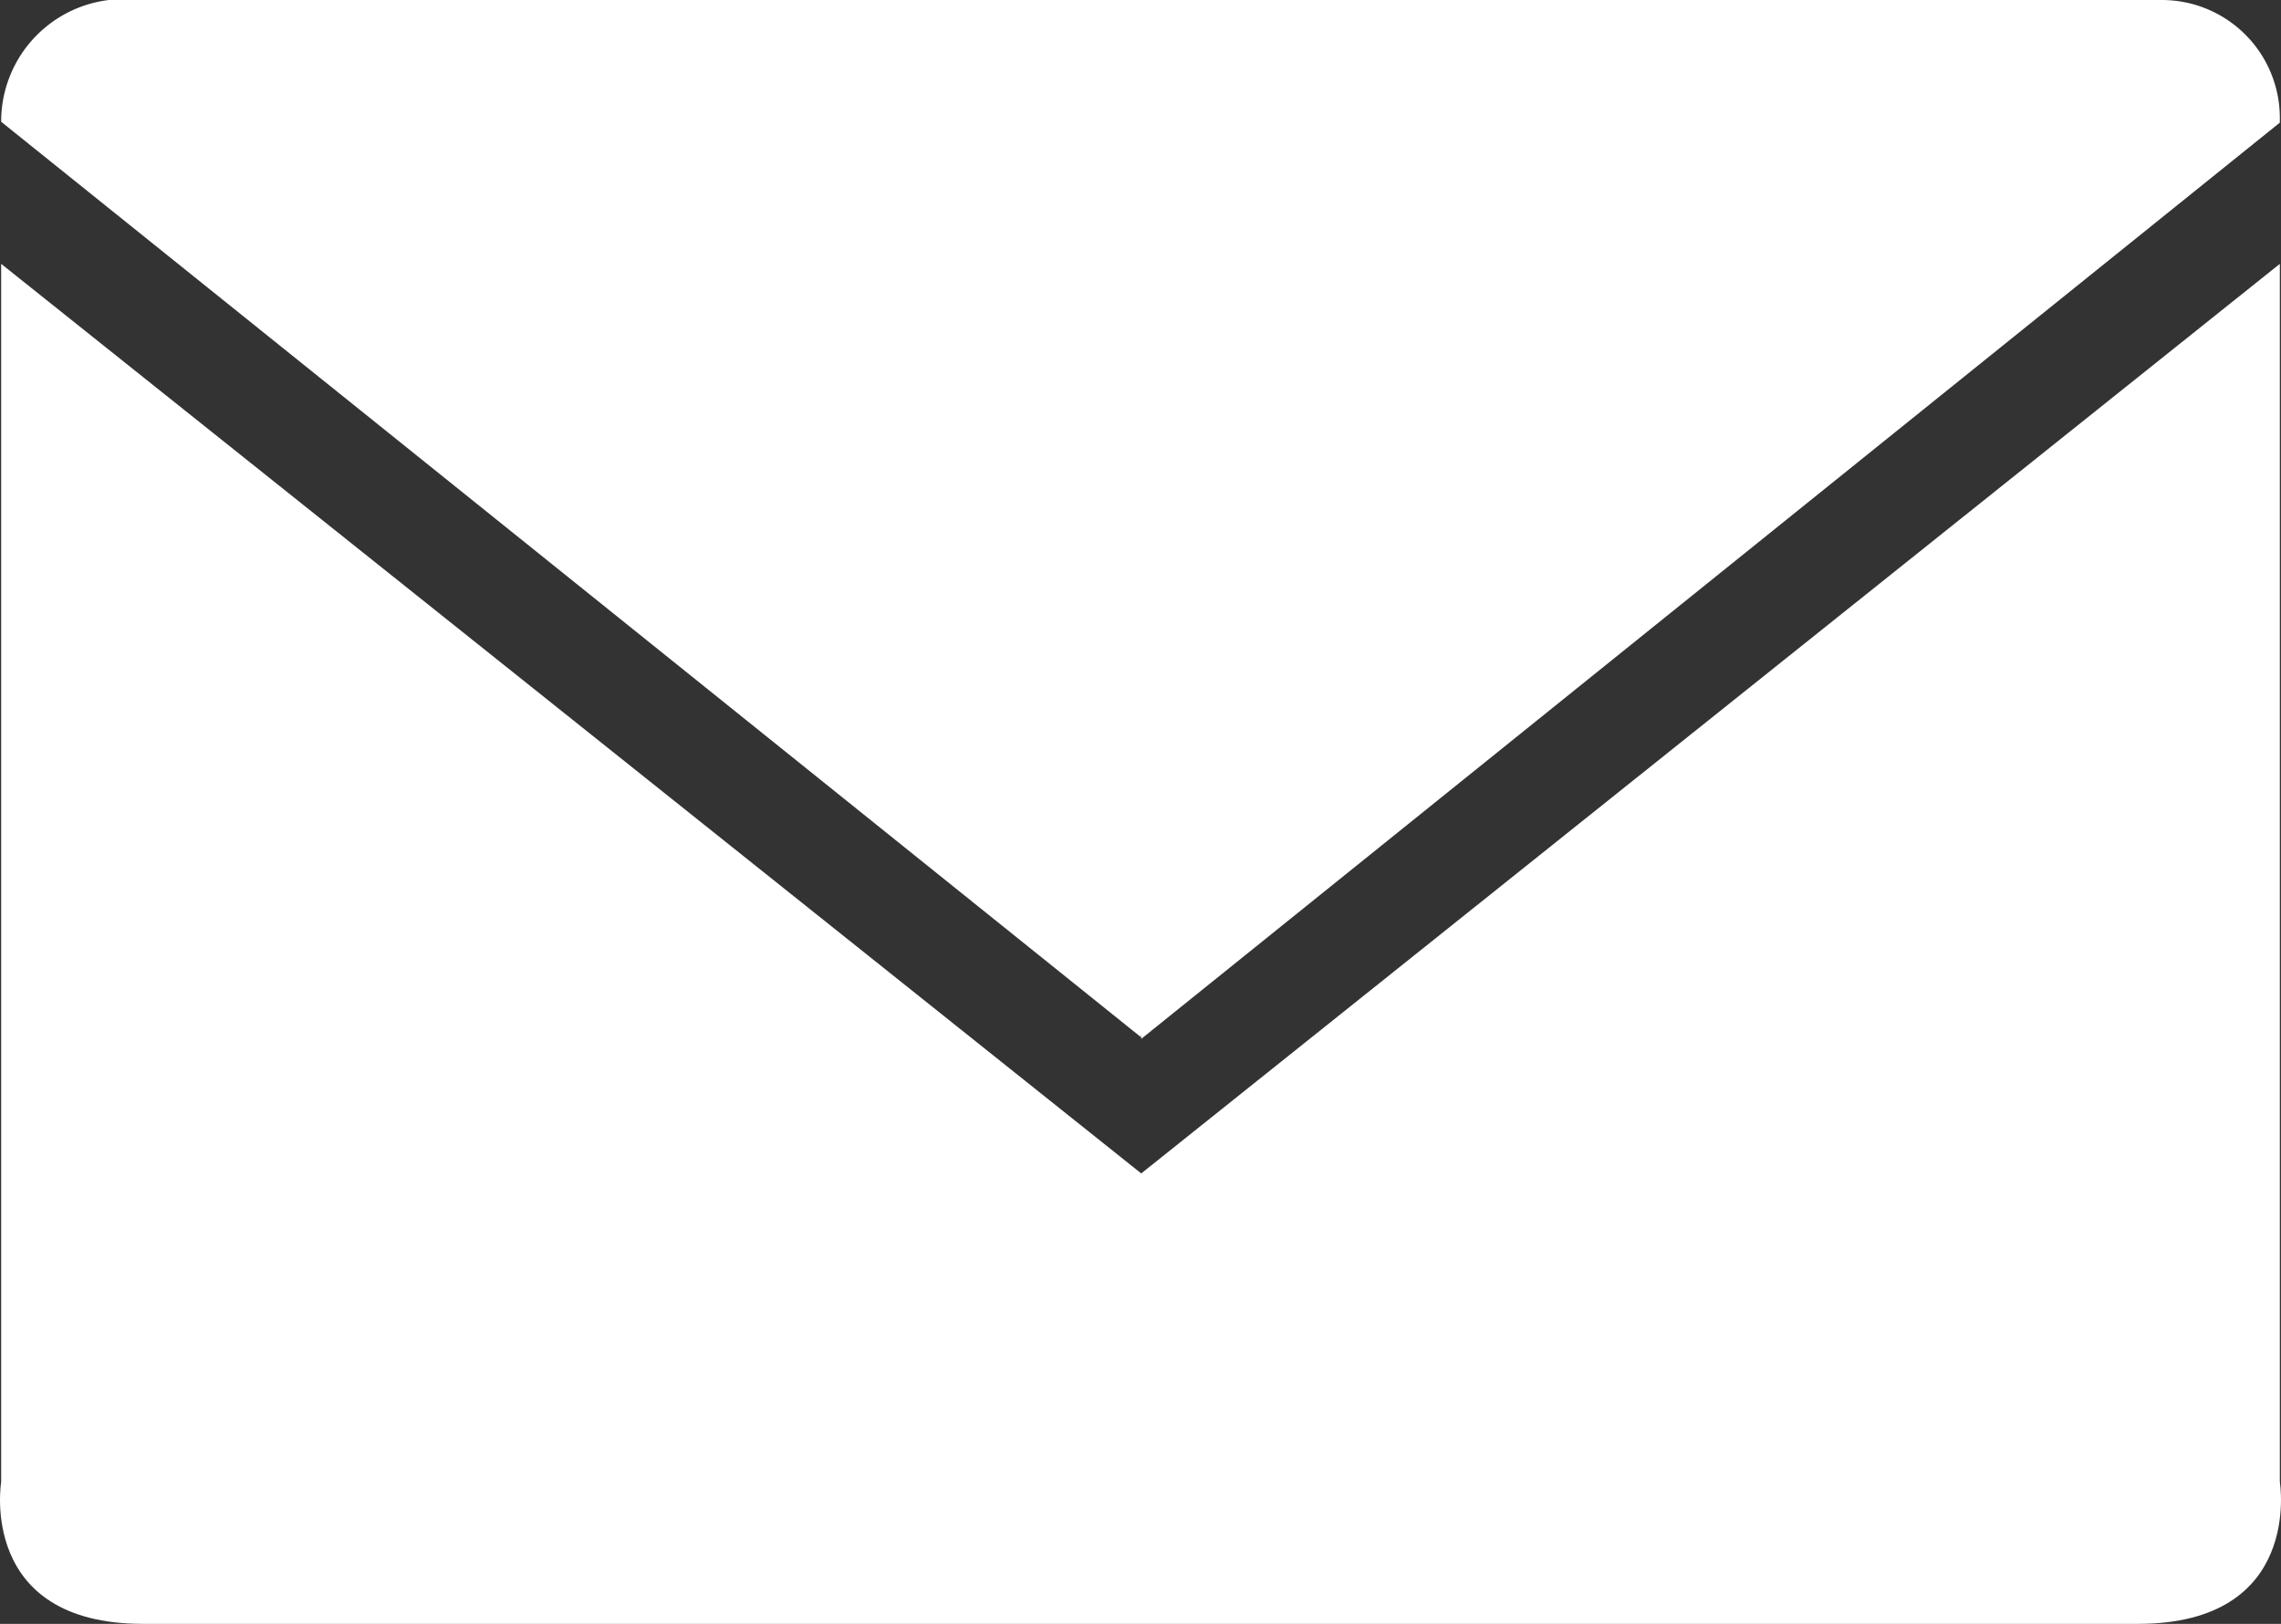
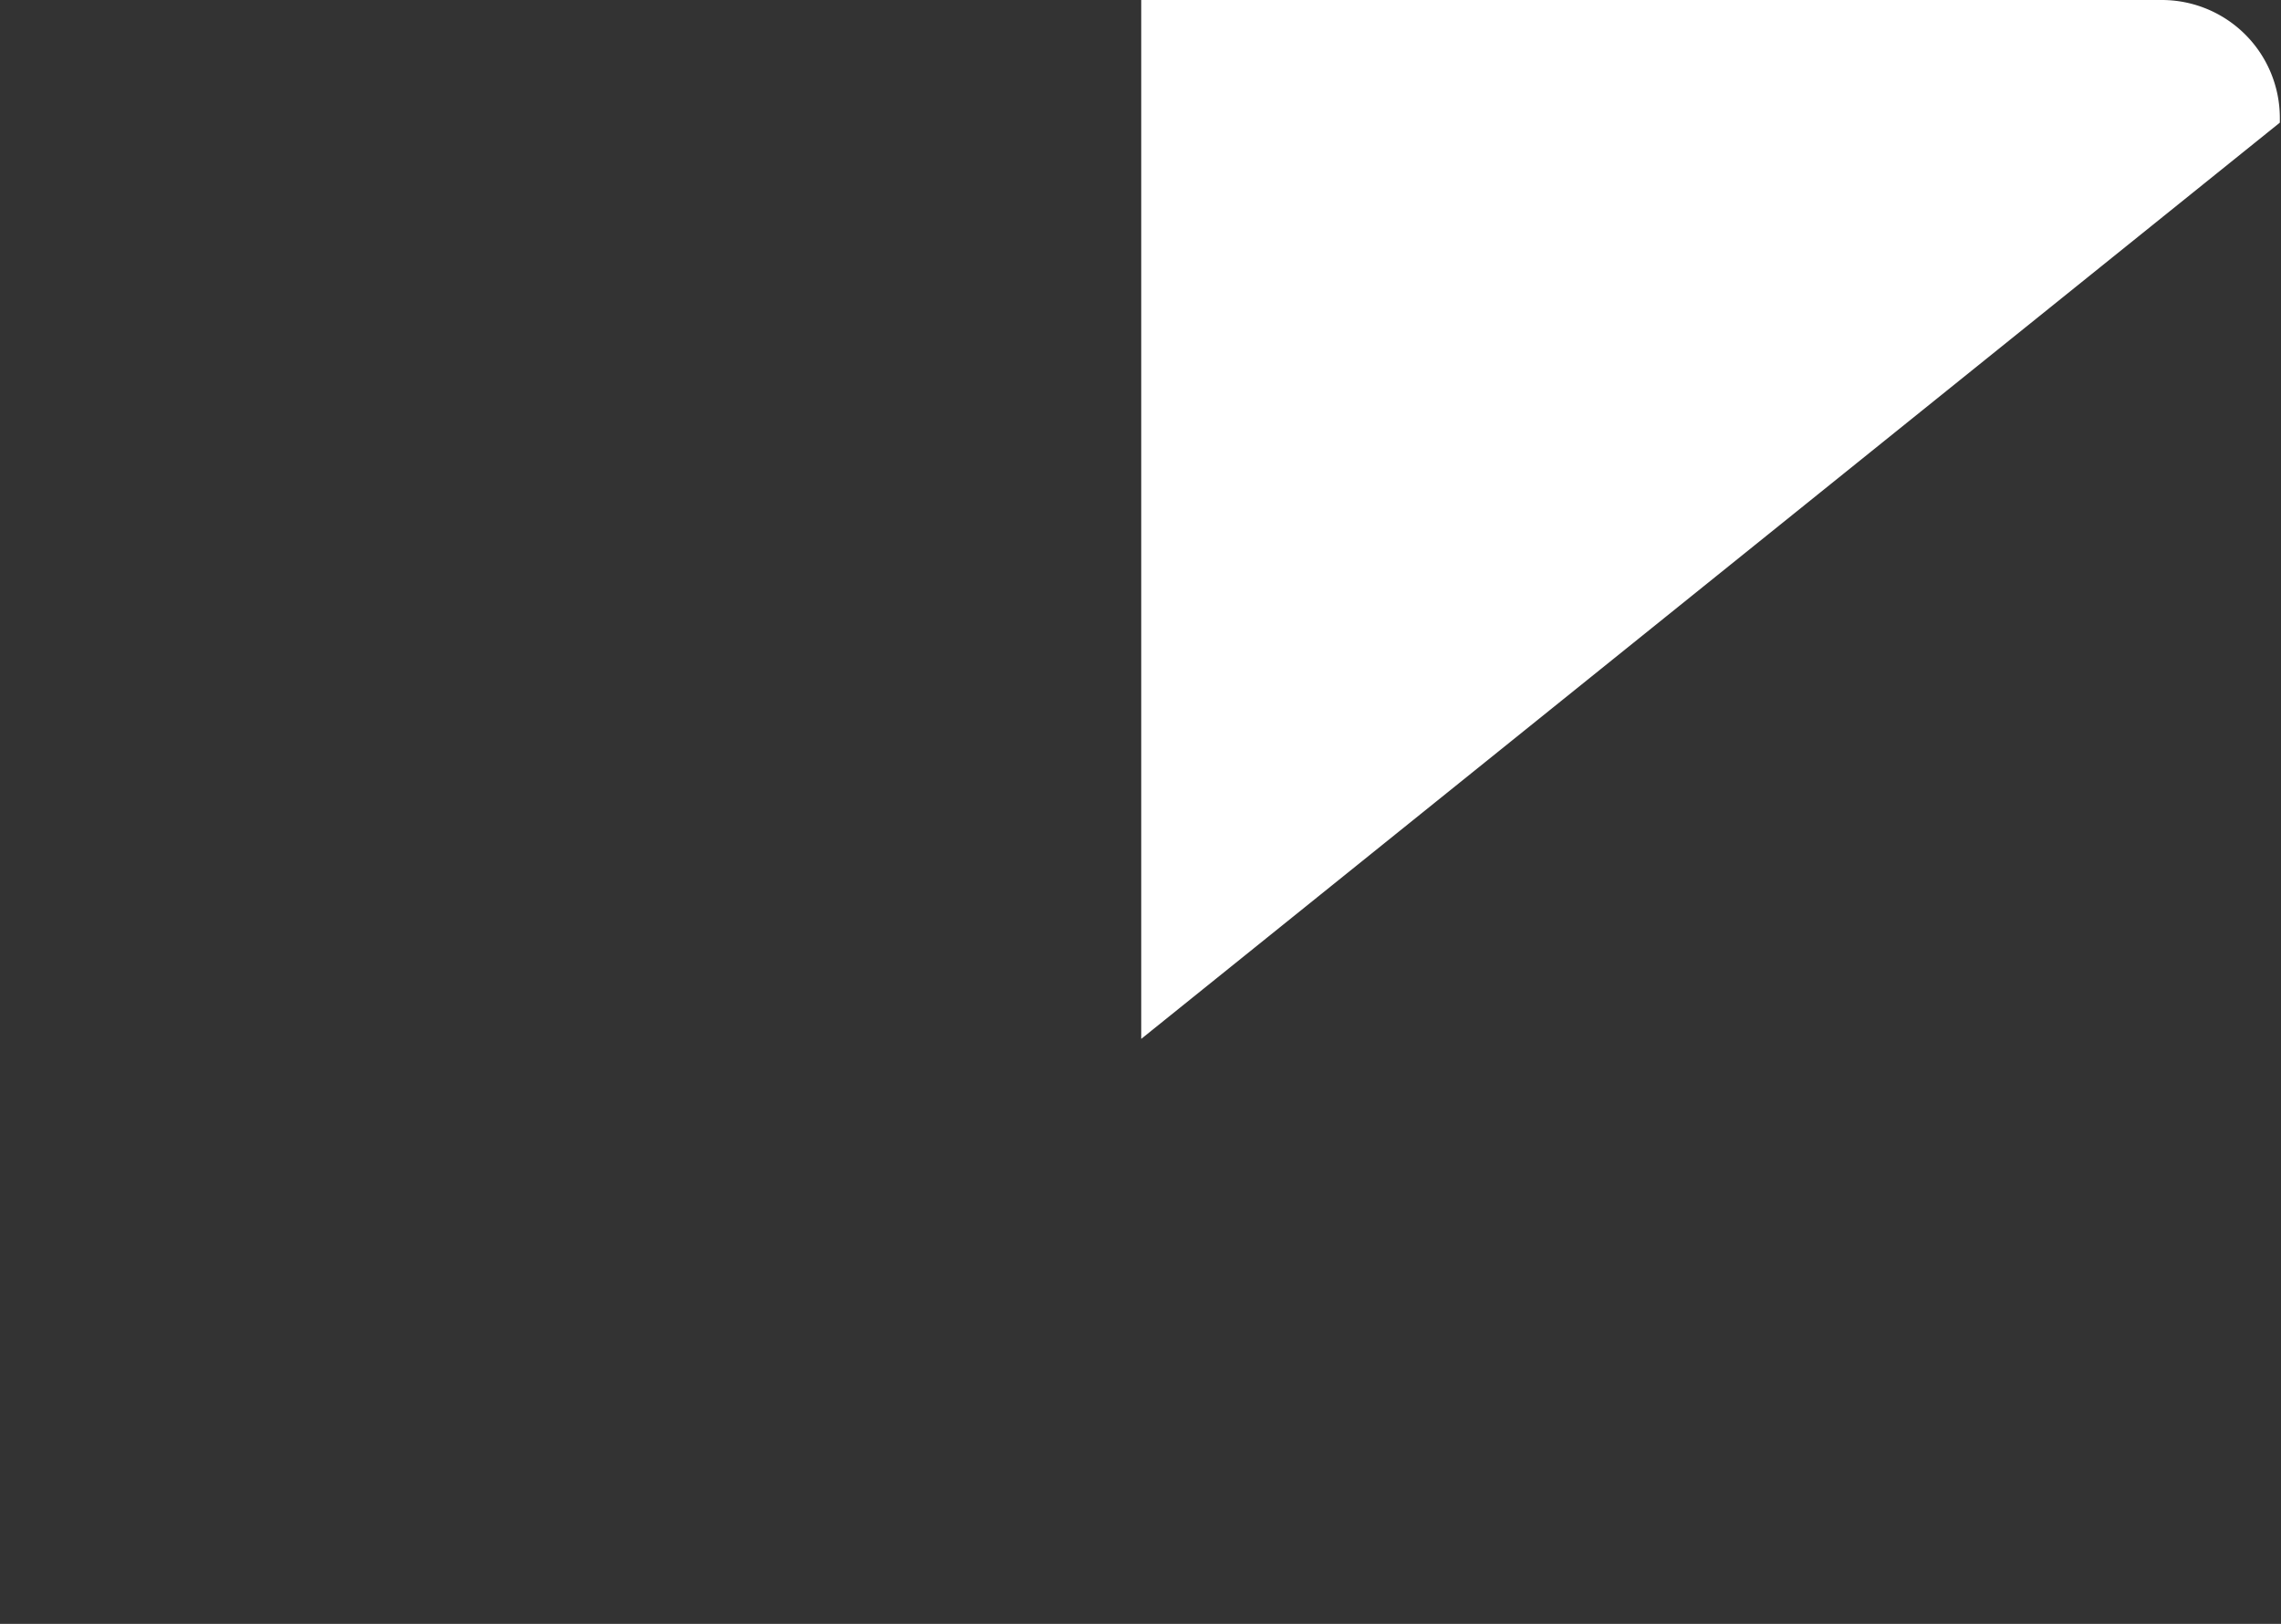
<svg xmlns="http://www.w3.org/2000/svg" id="Warstwa_4" data-name="Warstwa 4" viewBox="0 0 78.49 55.88">
  <rect x="0" y="0" width="78.49" height="55.88" fill="#333333" stroke="none" />
  <defs>
    <style>.cls-1{fill:#fff;}</style>
  </defs>
  <title>post white</title>
-   <path class="cls-1" d="M123.53,19.5h0L162.75,51l3.89-25.92-3.88-9.8h-35A4.21,4.21,0,0,0,123.53,19.5Z" transform="translate(-123.49 -15.31)" />
-   <path class="cls-1" d="M123.53,24.39V66.31s-.81,4.88,4.88,4.88h34.35l4.58-11.73-4.58-3.77Z" transform="translate(-123.49 -15.31)" />
  <path class="cls-1" d="M201.94,19.37v.16L162.76,51.06V15.31h35.12a4.06,4.06,0,0,1,4.06,4.06Z" transform="translate(-123.49 -15.31)" />
-   <path class="cls-1" d="M201.94,24.39V66.31s.81,4.88-4.88,4.88h-34.3V55.69Z" transform="translate(-123.49 -15.31)" />
</svg>